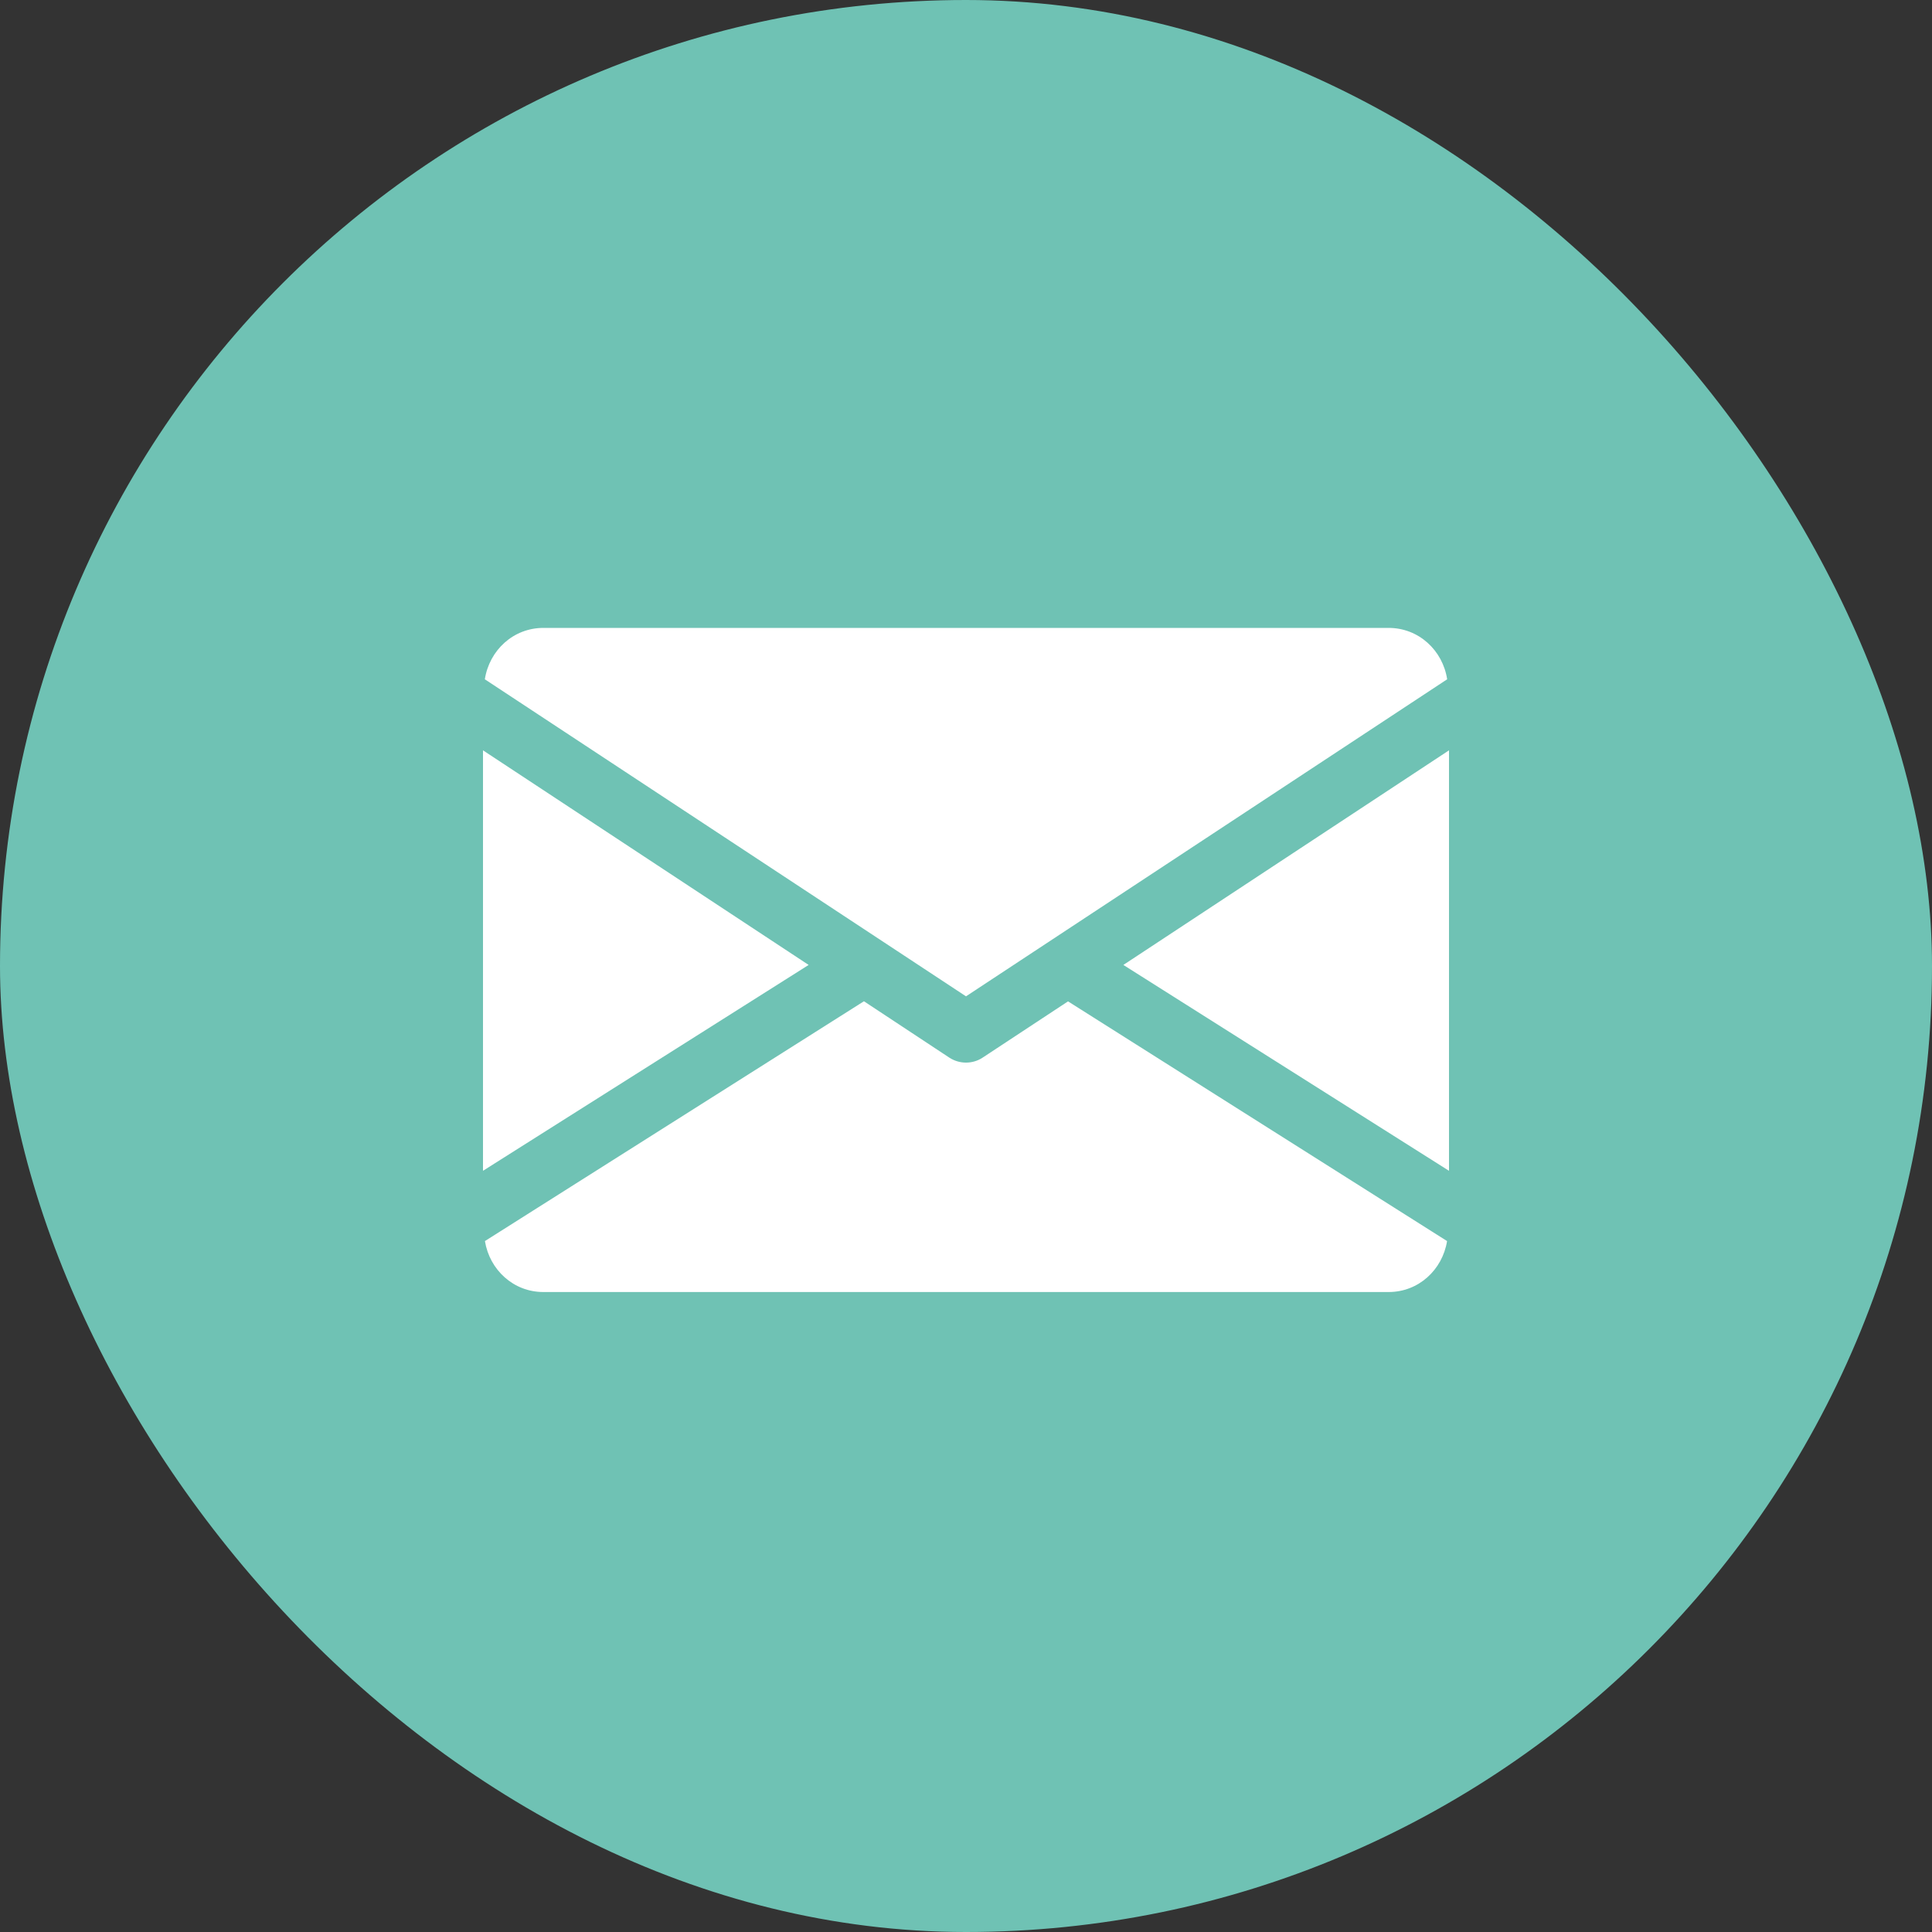
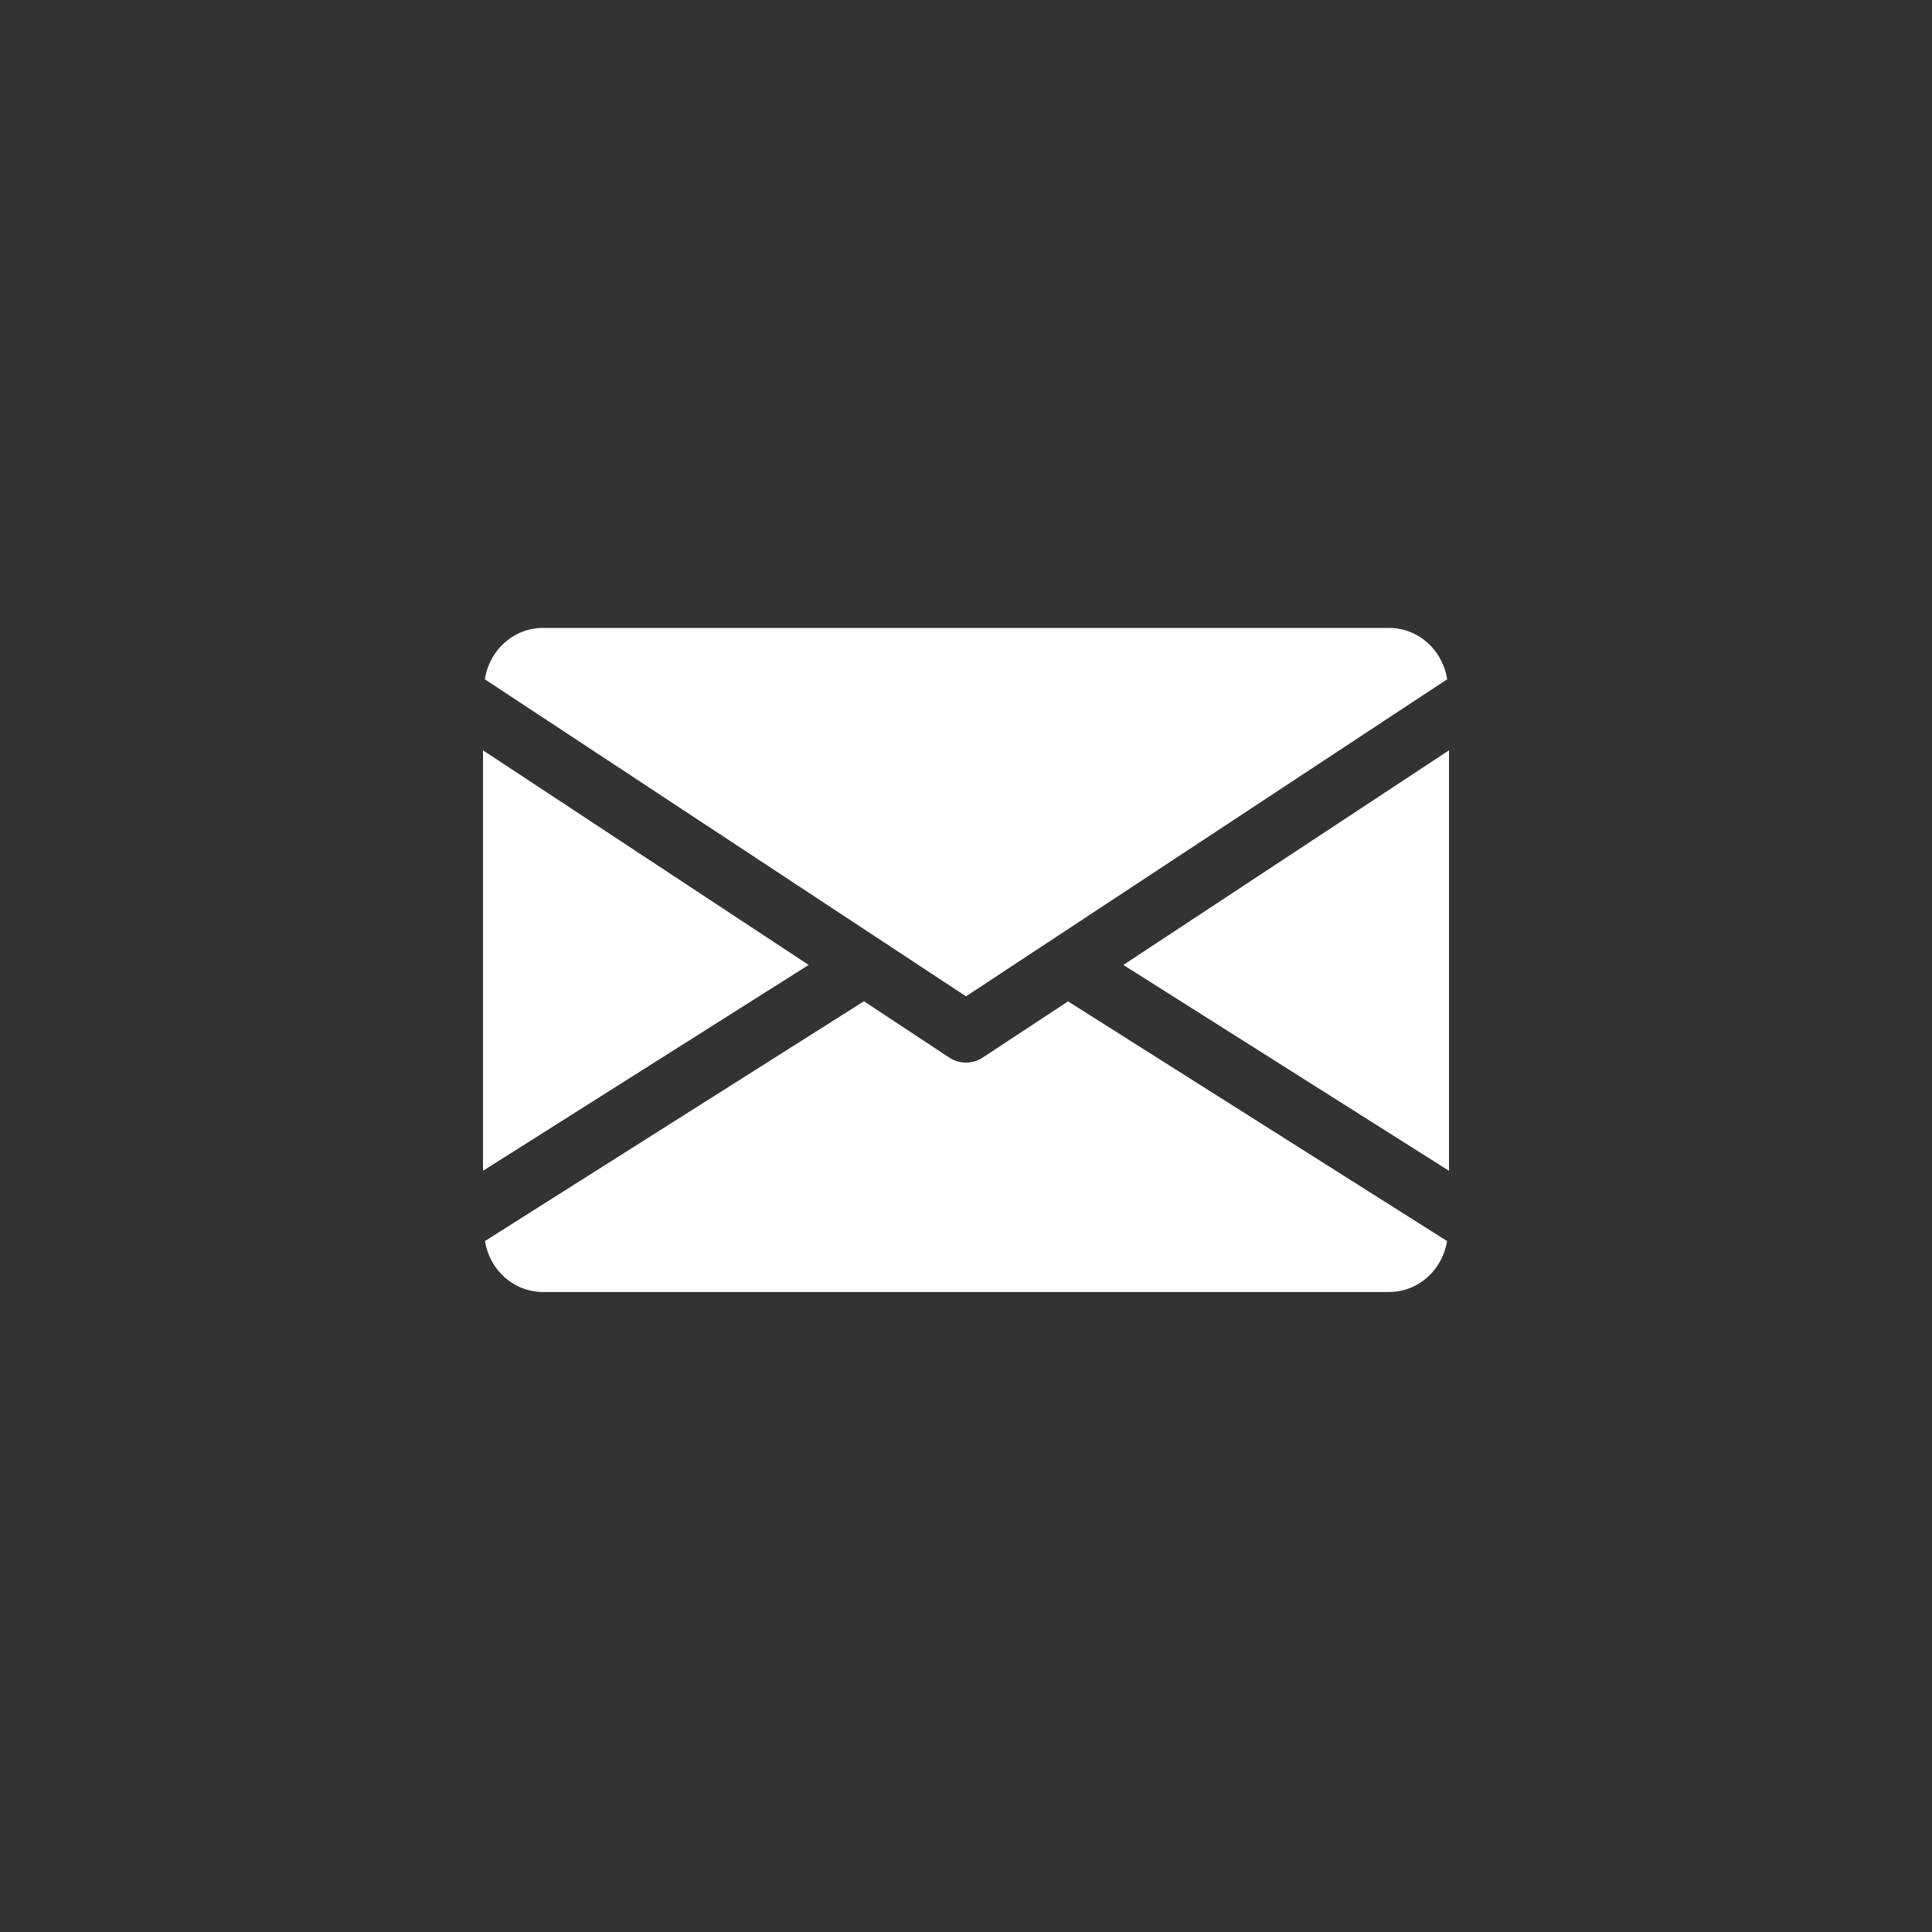
<svg xmlns="http://www.w3.org/2000/svg" xmlns:xlink="http://www.w3.org/1999/xlink" width="40" height="40" viewBox="0 0 40 40">
  <rect x="0" y="0" width="40" height="40" fill="#333333" stroke="none" />
  <defs>
-     <rect id="2qqc99k69a" width="40" height="40" x="0" y="0" rx="20" />
-   </defs>
+     </defs>
  <g fill="none" fill-rule="evenodd">
    <g>
      <g>
        <g>
          <g transform="translate(-16 -603) translate(16 435) translate(0 168)">
            <use fill="#6FC2B4" xlink:href="#2qqc99k69a" />
          </g>
          <g fill="#FFF" fill-rule="nonzero">
            <g>
              <path d="M13.258 6.978L20 11.24 20 2.535zM0 2.535L0 11.24 6.742 6.978zM18.75 0H1.25C.626 0 .131.465.038 1.064L10 7.628l9.962-6.564C19.87.465 19.374 0 18.75 0zM12.113 7.732l-1.77 1.166C10.24 8.966 10.12 9 10 9c-.12 0-.239-.034-.344-.102L7.887 7.73.04 12.695c.096.594.589 1.055 1.21 1.055h17.5c.621 0 1.114-.461 1.21-1.055l-7.848-4.963z" transform="translate(-16 -603) translate(16 435) translate(0 168) translate(10 13)" />
            </g>
          </g>
        </g>
      </g>
    </g>
  </g>
</svg>